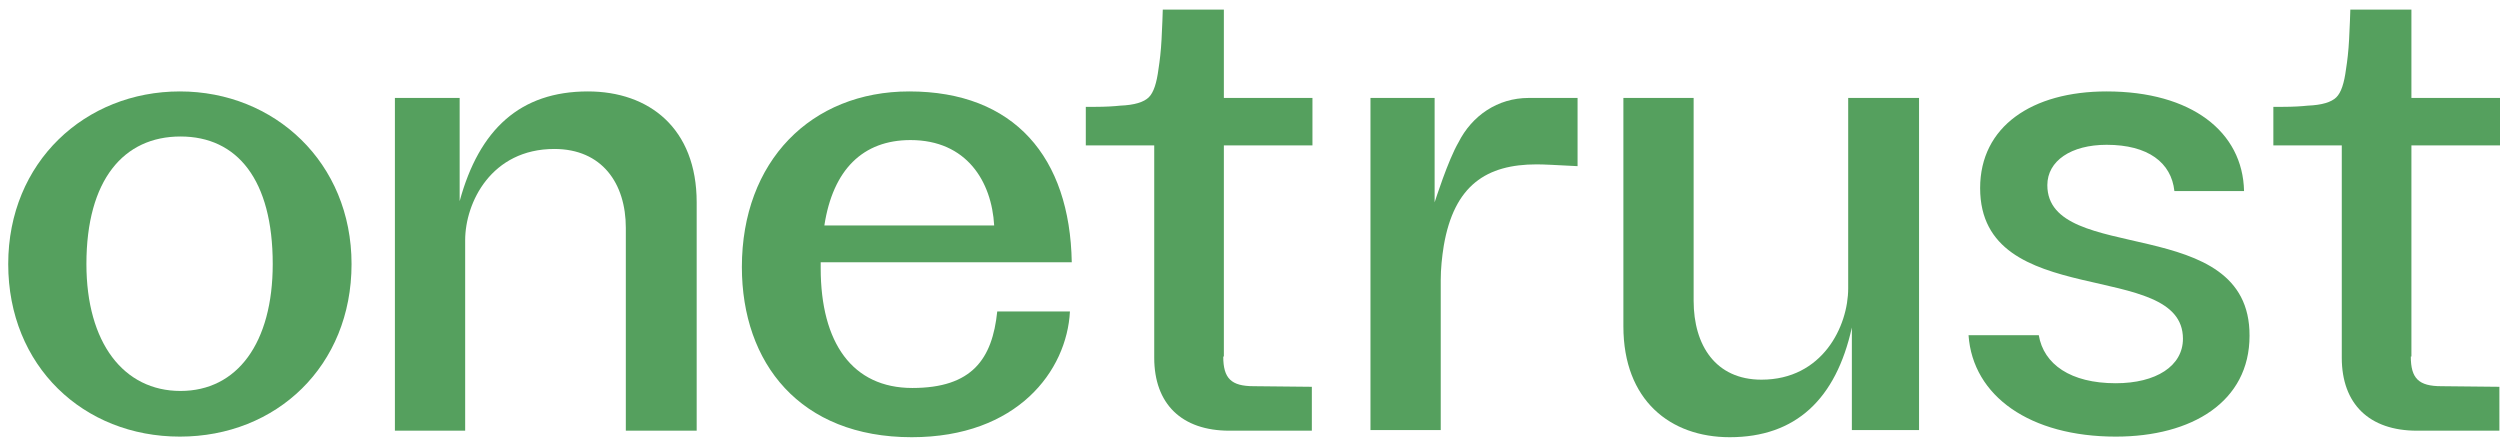
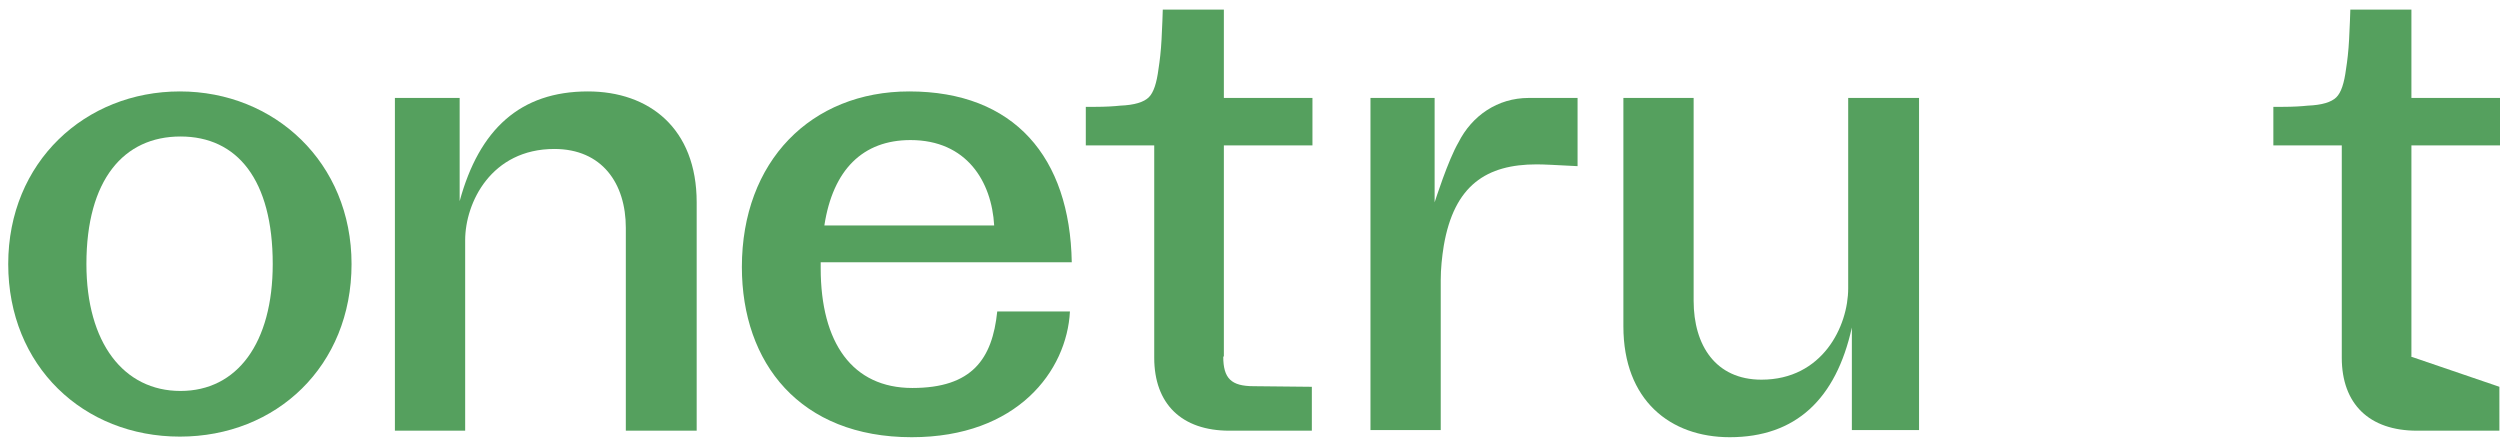
<svg xmlns="http://www.w3.org/2000/svg" class="max-w-[200px]" viewBox="0 0 152 27" fill="none">
  <path d="M5.254 16.053C5.254 20.849 7.52 23.77 10.974 23.77C14.428 23.77 16.582 20.849 16.582 16.053C16.582 10.932 14.428 8.299 10.974 8.299C7.52 8.299 5.254 10.932 5.254 16.053ZM21.374 16.053C21.374 22.255 16.805 26.546 10.937 26.546C5.068 26.546 0.5 22.255 0.5 16.053C0.5 9.85 5.18 5.559 10.937 5.559C16.694 5.559 21.374 9.886 21.374 16.053Z" fill="#55A05E" />
-   <path d="M124.478 11.257C124.478 9.778 125.927 8.804 128.081 8.804C130.606 8.804 132.018 9.886 132.203 11.617H136.438C136.363 8.011 133.243 5.559 128.081 5.559C123.549 5.559 120.392 7.686 120.392 11.437C120.392 18.974 132.723 15.692 132.723 20.596C132.723 22.255 131.089 23.301 128.638 23.301C125.889 23.301 124.255 22.147 123.958 20.38H119.687C119.947 24.094 123.438 26.546 128.638 26.546C133.281 26.546 136.772 24.419 136.772 20.416C136.809 12.879 124.478 16.161 124.478 11.257Z" fill="#55A05E" />
  <path d="M24.01 26.186V5.956H27.947V12.23C29.136 7.867 31.624 5.559 35.747 5.559C39.461 5.559 42.358 7.795 42.358 12.302V26.186H38.05V13.853C38.05 11.148 36.601 9.057 33.704 9.057C29.879 9.057 28.282 12.302 28.282 14.61V26.186H24.01Z" fill="#55A05E" />
  <path d="M116.678 5.955V26.15H112.593V19.911C111.627 24.274 109.176 26.582 105.165 26.582C101.562 26.582 98.702 24.347 98.702 19.839V5.955H102.973V18.288C102.973 20.993 104.31 23.084 107.096 23.084C110.81 23.084 112.37 19.839 112.37 17.531V5.955H116.678Z" fill="#55A05E" />
  <path d="M55.469 23.589C51.829 23.589 49.898 20.849 49.898 16.305V15.944H65.163C65.052 9.562 61.672 5.559 55.283 5.559C49.303 5.559 45.106 9.814 45.106 16.233C45.106 22.075 48.635 26.582 55.432 26.582C61.857 26.582 64.866 22.544 65.052 18.938H60.632C60.334 21.822 59.109 23.589 55.469 23.589ZM55.358 8.516C58.775 8.516 60.297 11.04 60.446 13.709H50.121C50.641 10.319 52.461 8.516 55.358 8.516Z" fill="#55A05E" />
  <path d="M95.916 5.955V9.634V10.102C94.468 10.03 93.911 9.994 93.428 9.994C90.382 9.994 88.414 11.256 87.782 14.935C87.671 15.62 87.597 16.341 87.597 17.026V26.15H83.325V5.955H87.225V12.302C87.262 12.194 88.042 9.742 88.674 8.66C89.491 7.037 91.051 5.955 92.945 5.955H95.916Z" fill="#55A05E" />
-   <path d="M146.577 21.678C146.577 23.012 147.06 23.481 148.434 23.481L151.963 23.517V26.186H146.949C144.052 26.186 142.38 24.563 142.38 21.75V12.122V8.84H138.22V6.496C138.48 6.496 138.406 6.496 138.778 6.496C139.446 6.496 139.966 6.46 140.3 6.424C141.192 6.388 141.749 6.208 142.046 5.919C142.343 5.631 142.529 5.054 142.64 4.189C142.715 3.72 142.789 3.107 142.826 2.385C142.863 1.664 142.9 0.727 142.9 0.582H146.614V5.955H152V8.84H146.614V21.678H146.577Z" fill="#55A05E" />
+   <path d="M146.577 21.678L151.963 23.517V26.186H146.949C144.052 26.186 142.38 24.563 142.38 21.75V12.122V8.84H138.22V6.496C138.48 6.496 138.406 6.496 138.778 6.496C139.446 6.496 139.966 6.46 140.3 6.424C141.192 6.388 141.749 6.208 142.046 5.919C142.343 5.631 142.529 5.054 142.64 4.189C142.715 3.72 142.789 3.107 142.826 2.385C142.863 1.664 142.9 0.727 142.9 0.582H146.614V5.955H152V8.84H146.614V21.678H146.577Z" fill="#55A05E" />
  <path d="M74.374 21.678C74.374 23.012 74.857 23.481 76.231 23.481L79.76 23.517V26.186H74.746C71.849 26.186 70.177 24.563 70.177 21.75V12.122V8.84H66.017V6.496C66.277 6.496 66.203 6.496 66.575 6.496C67.243 6.496 67.763 6.46 68.097 6.424C68.989 6.388 69.546 6.208 69.843 5.919C70.14 5.631 70.326 5.054 70.437 4.189C70.511 3.72 70.586 3.107 70.623 2.385C70.66 1.664 70.697 0.727 70.697 0.582H74.411V5.955H79.797V8.84H74.411V21.678H74.374Z" fill="#55A05E" />
</svg>